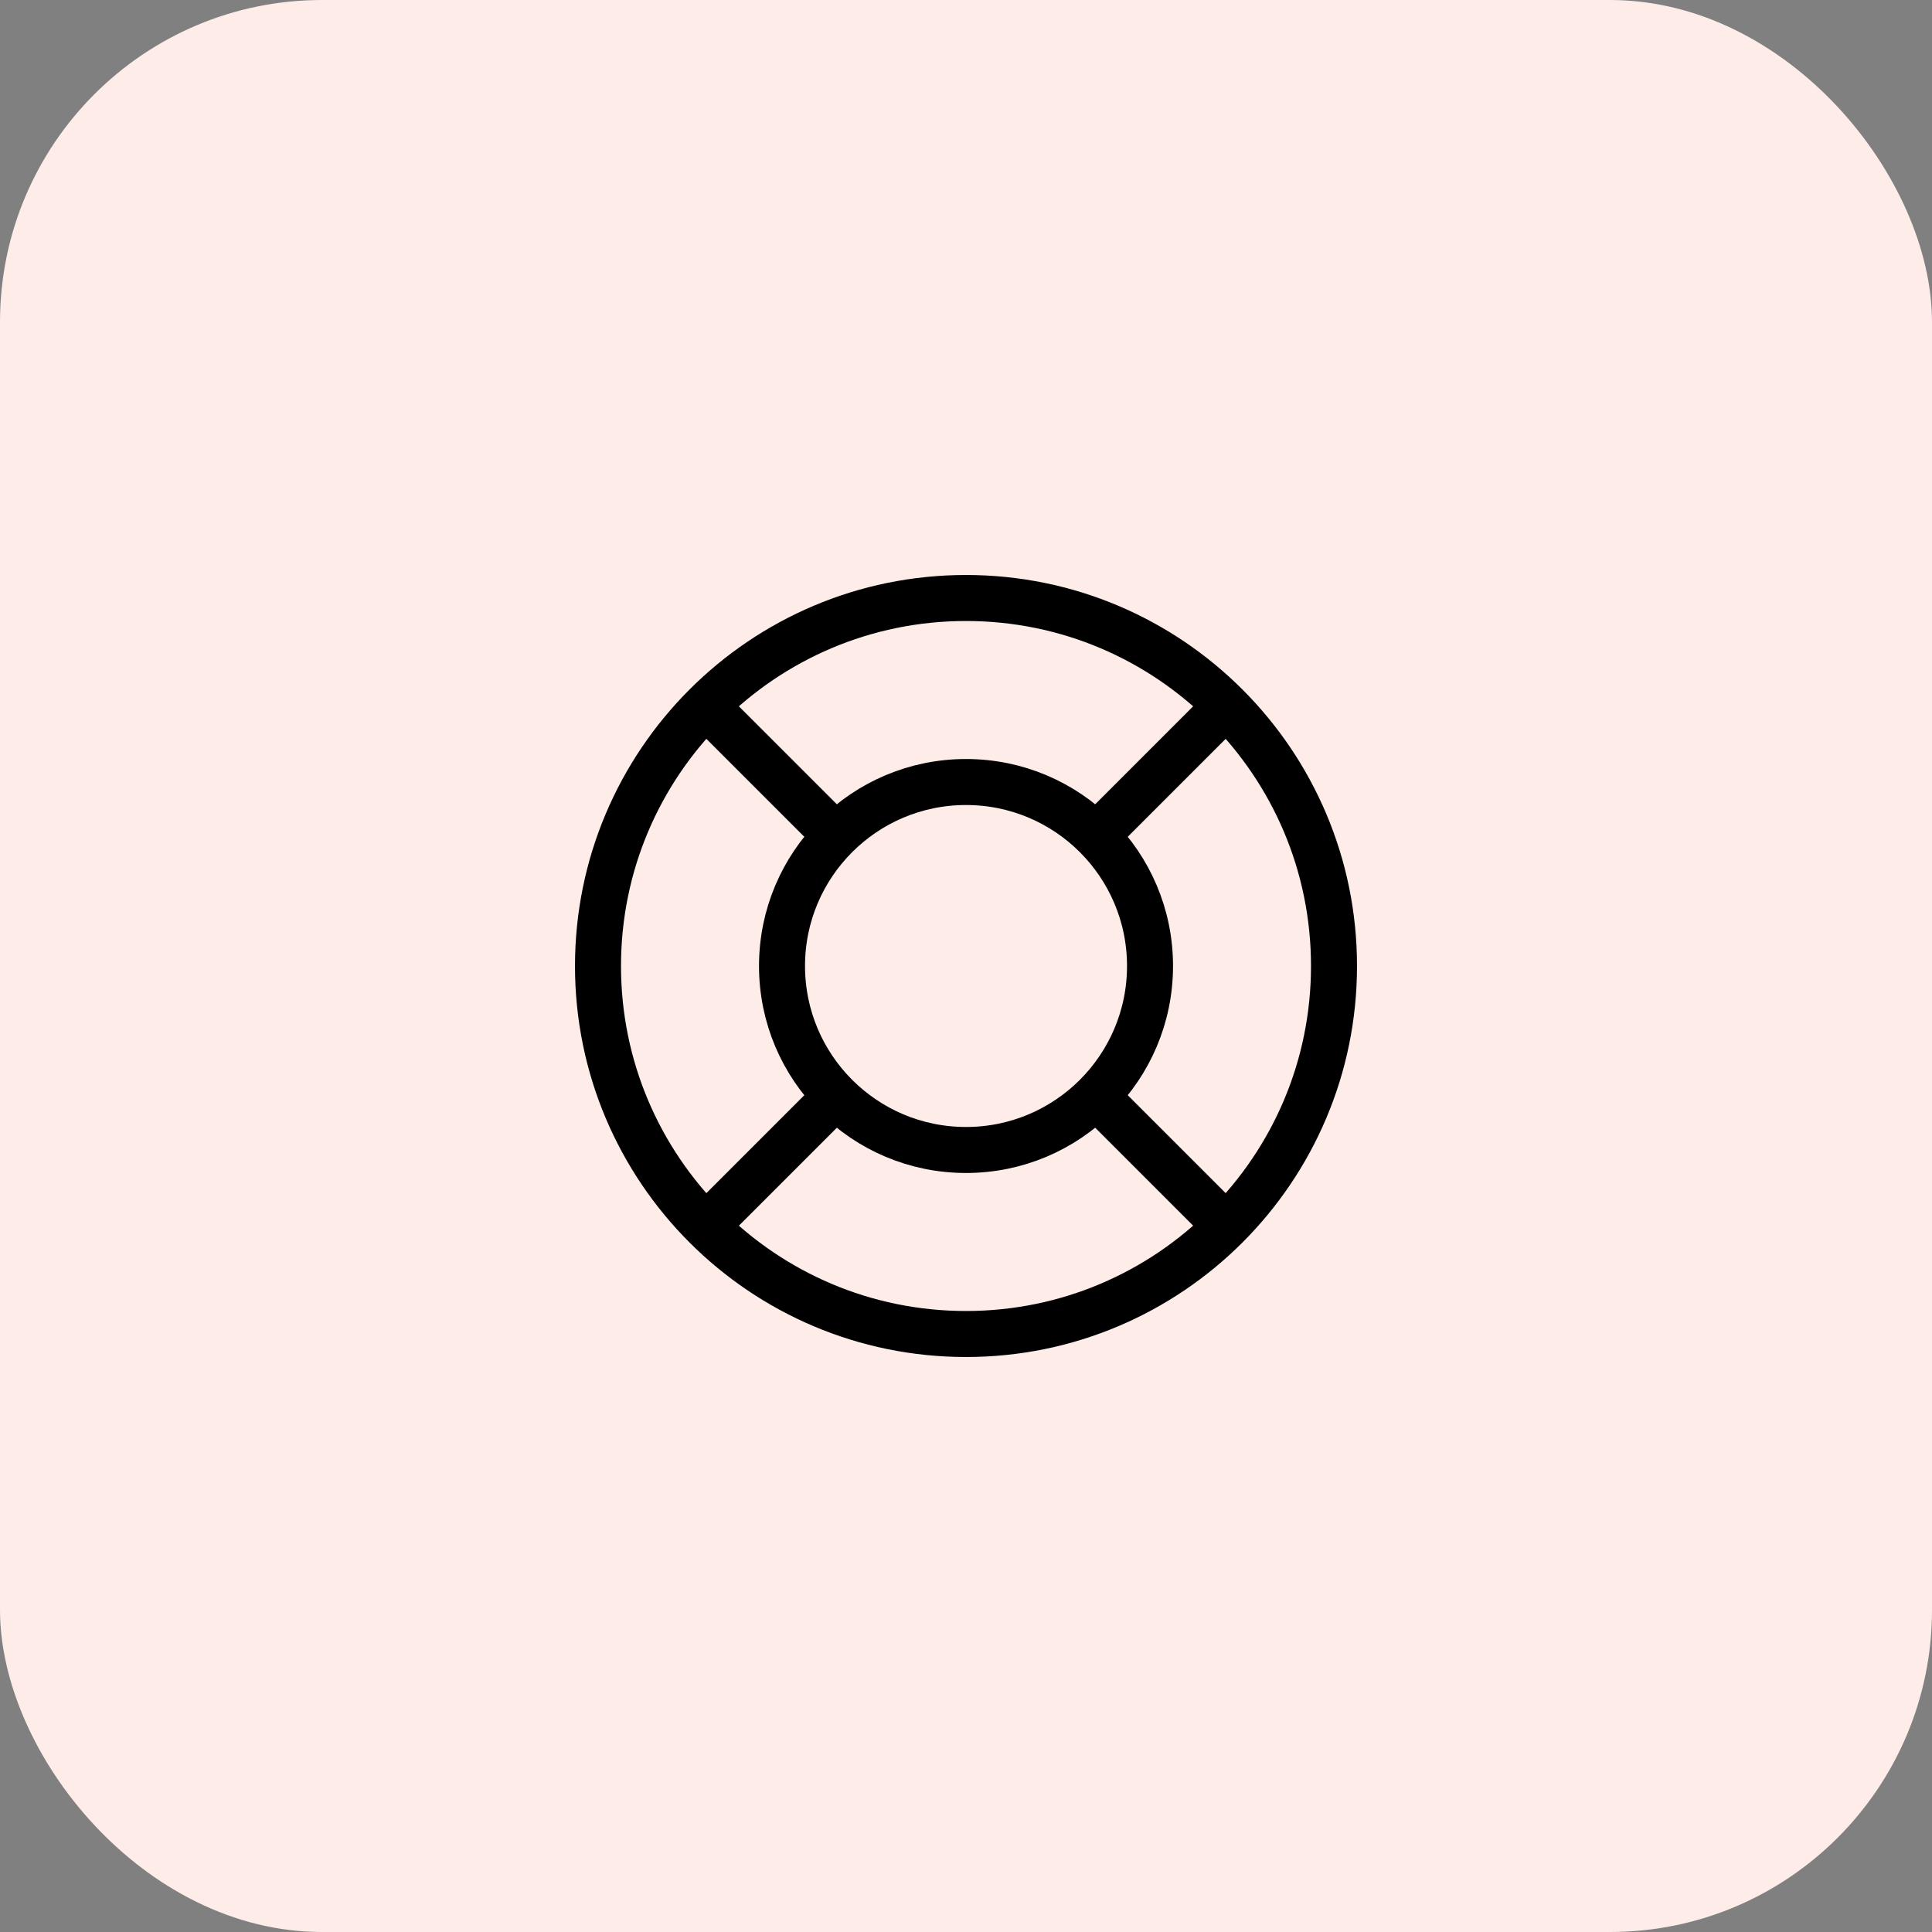
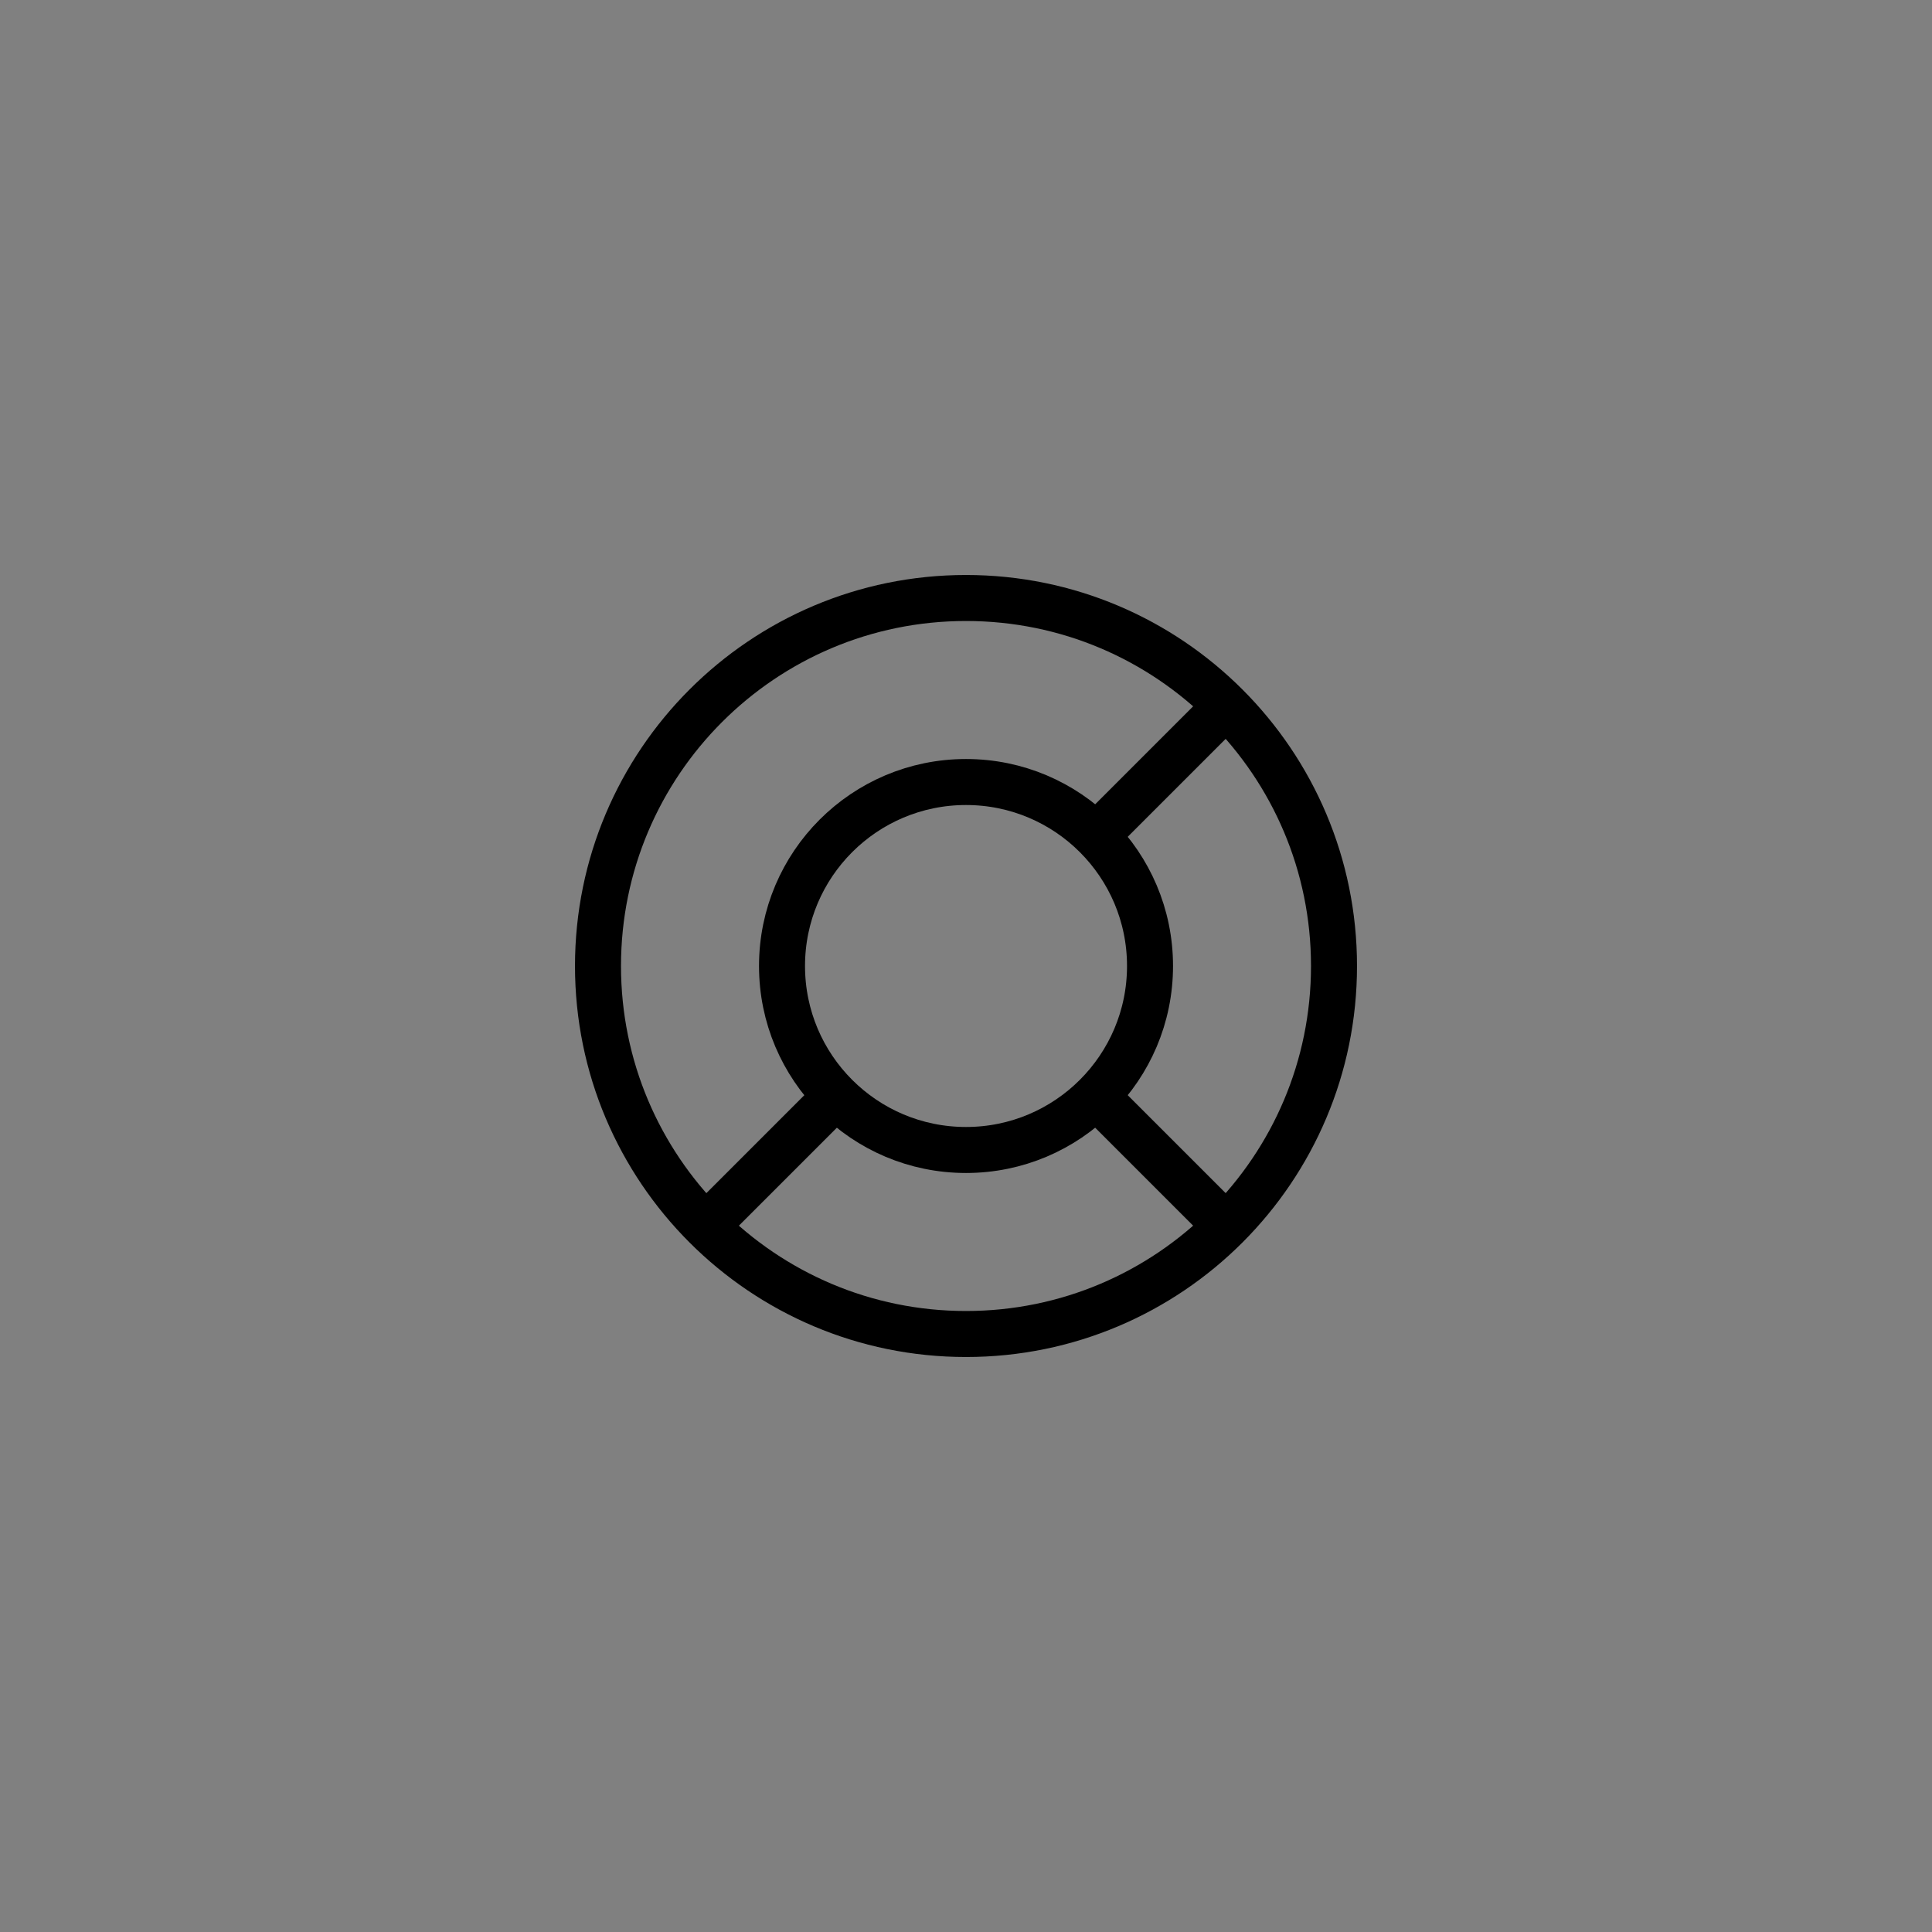
<svg xmlns="http://www.w3.org/2000/svg" width="48" height="48" viewBox="0 0 48 48" fill="none">
  <rect x="0" y="0" width="48" height="48" fill="#808080" stroke="none" />
-   <rect width="48" height="48" rx="8" fill="#FEECE9" />
  <path d="M24 33.143C29.049 33.143 33.143 29.049 33.143 24C33.143 18.951 29.049 14.857 24 14.857C18.951 14.857 14.857 18.951 14.857 24C14.857 29.049 18.951 33.143 24 33.143Z" stroke="black" stroke-width="1.143" stroke-linecap="round" stroke-linejoin="round" />
  <path d="M24 28.571C26.525 28.571 28.572 26.525 28.572 24C28.572 21.475 26.525 19.429 24 19.429C21.475 19.429 19.429 21.475 19.429 24C19.429 26.525 21.475 28.571 24 28.571Z" stroke="black" stroke-width="1.143" stroke-linecap="round" stroke-linejoin="round" />
  <path d="M27.429 20.571L30.286 17.714" stroke="black" stroke-width="1.143" stroke-linecap="round" stroke-linejoin="round" />
  <path d="M27.429 27.429L30.286 30.286" stroke="black" stroke-width="1.143" stroke-linecap="round" stroke-linejoin="round" />
  <path d="M20.572 27.429L17.715 30.286" stroke="black" stroke-width="1.143" stroke-linecap="round" stroke-linejoin="round" />
-   <path d="M20.572 20.571L17.715 17.714" stroke="black" stroke-width="1.143" stroke-linecap="round" stroke-linejoin="round" />
</svg>